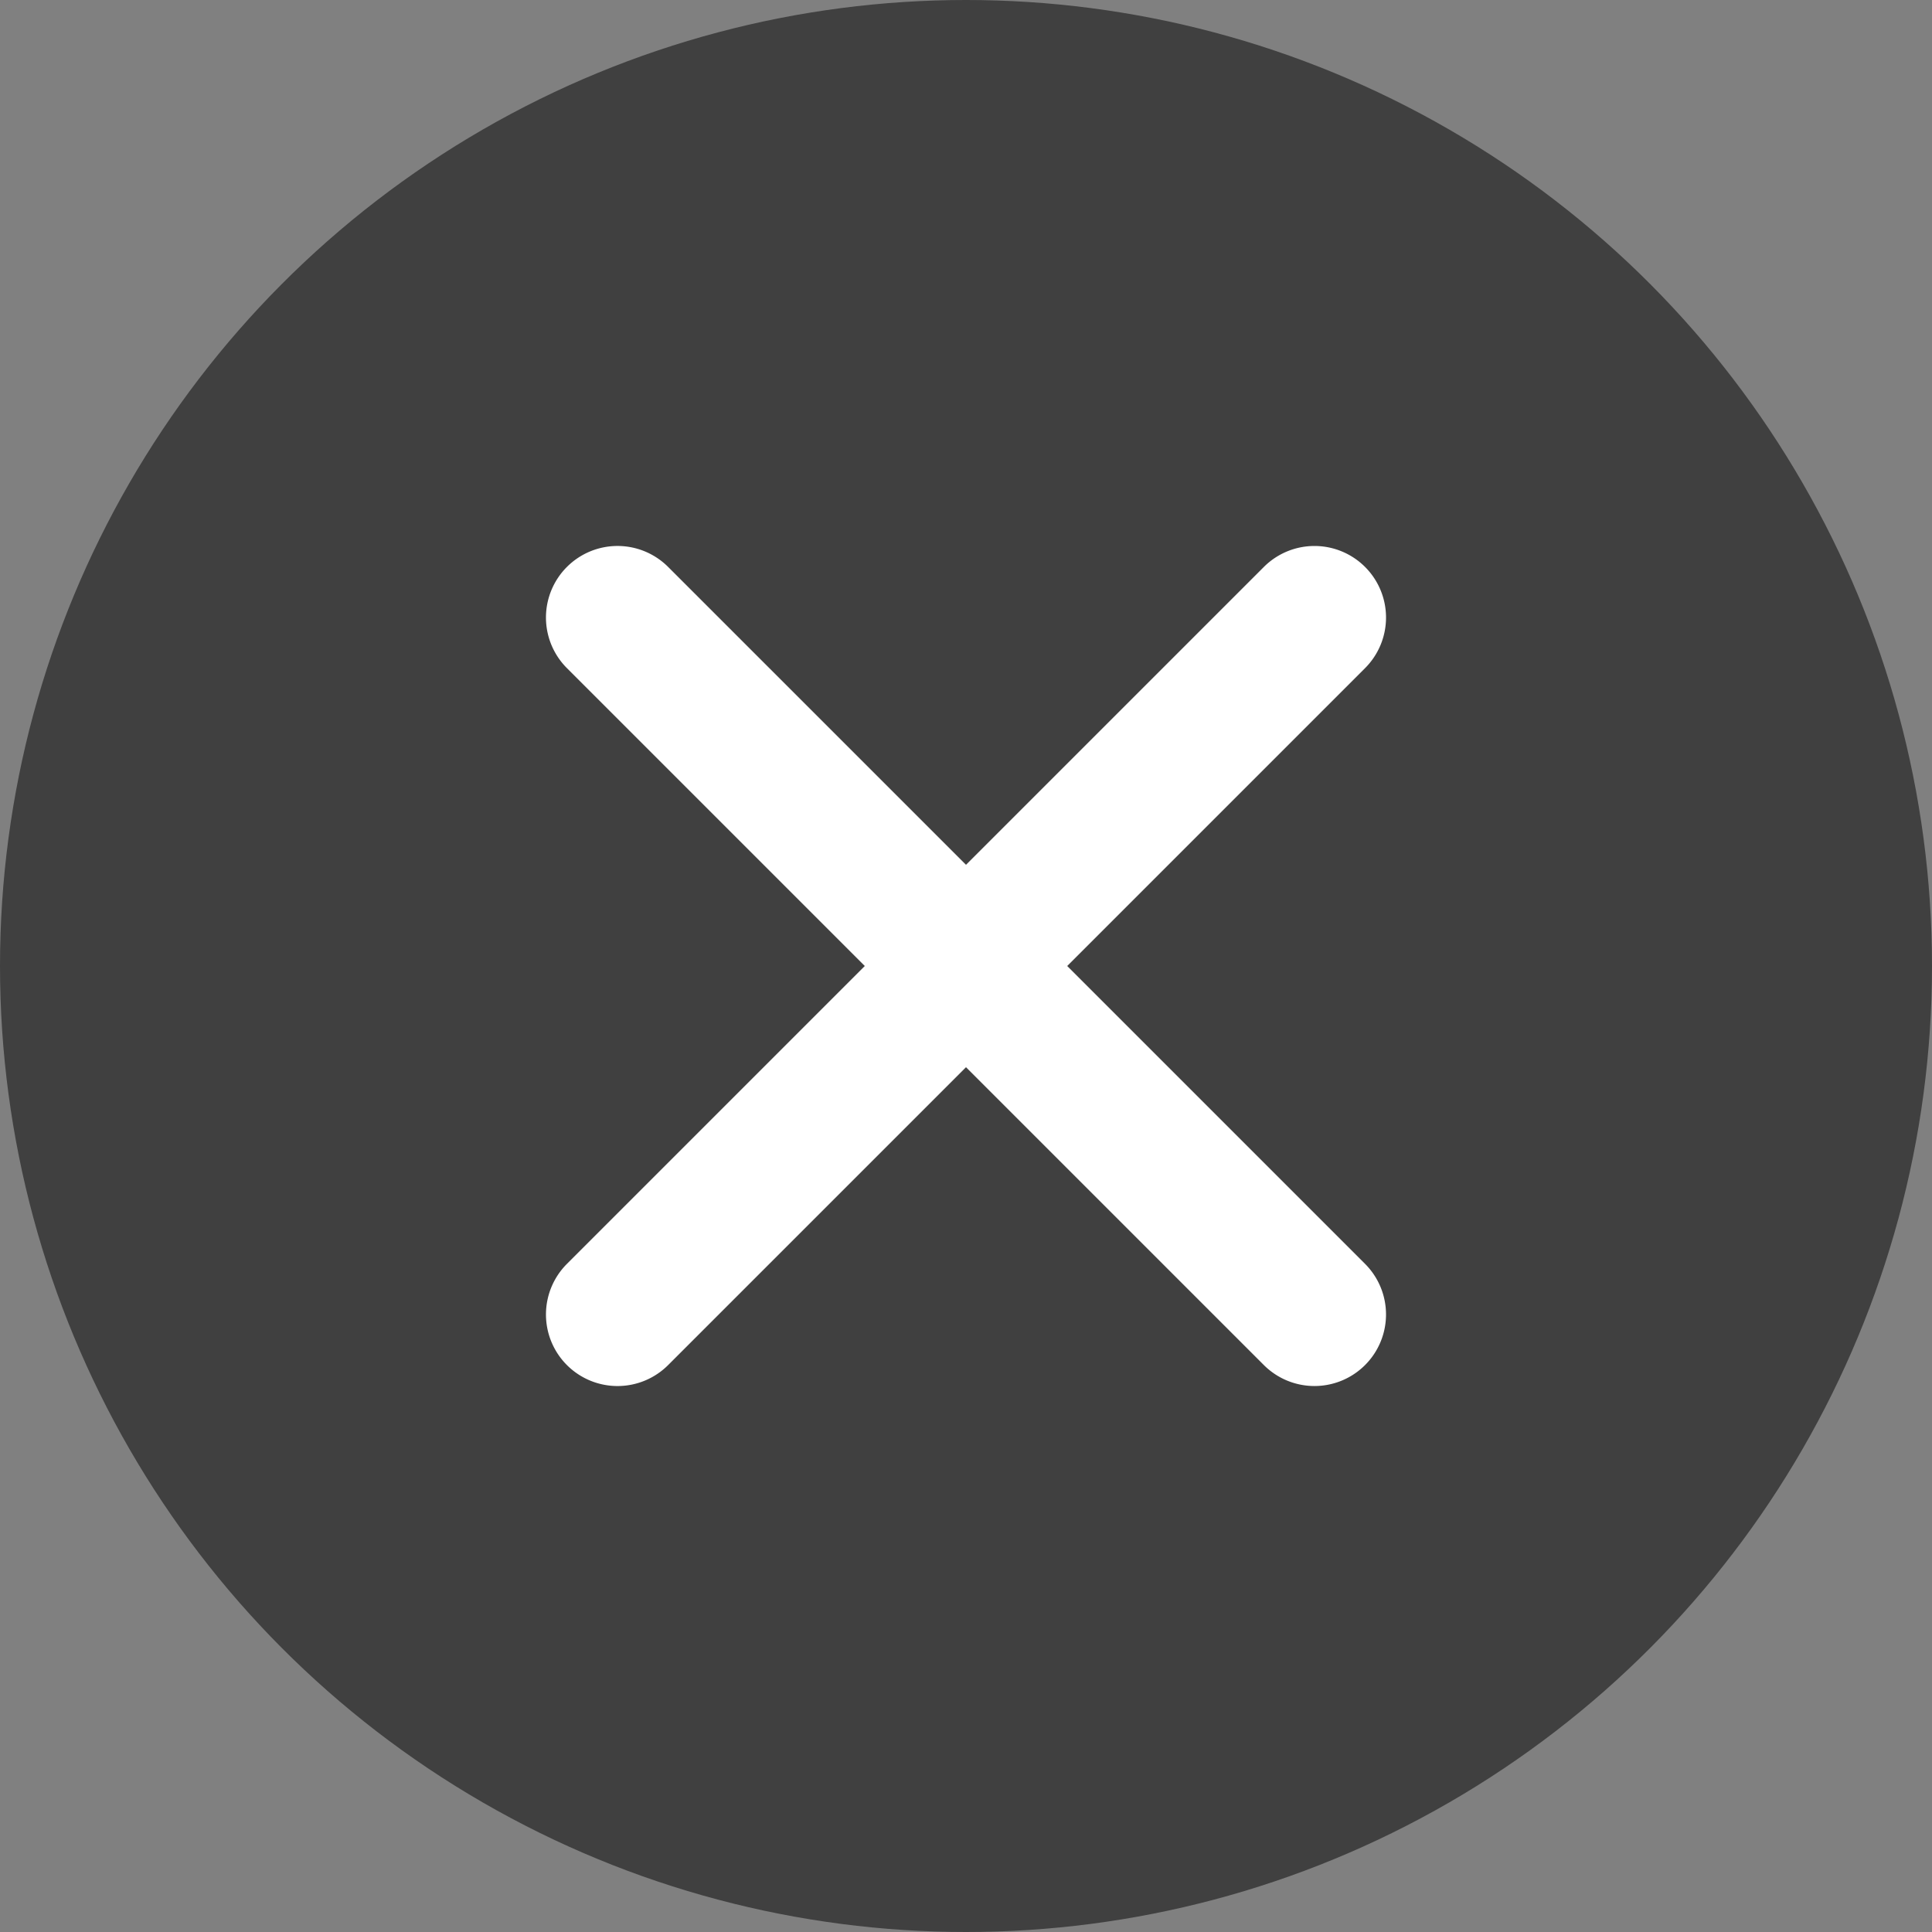
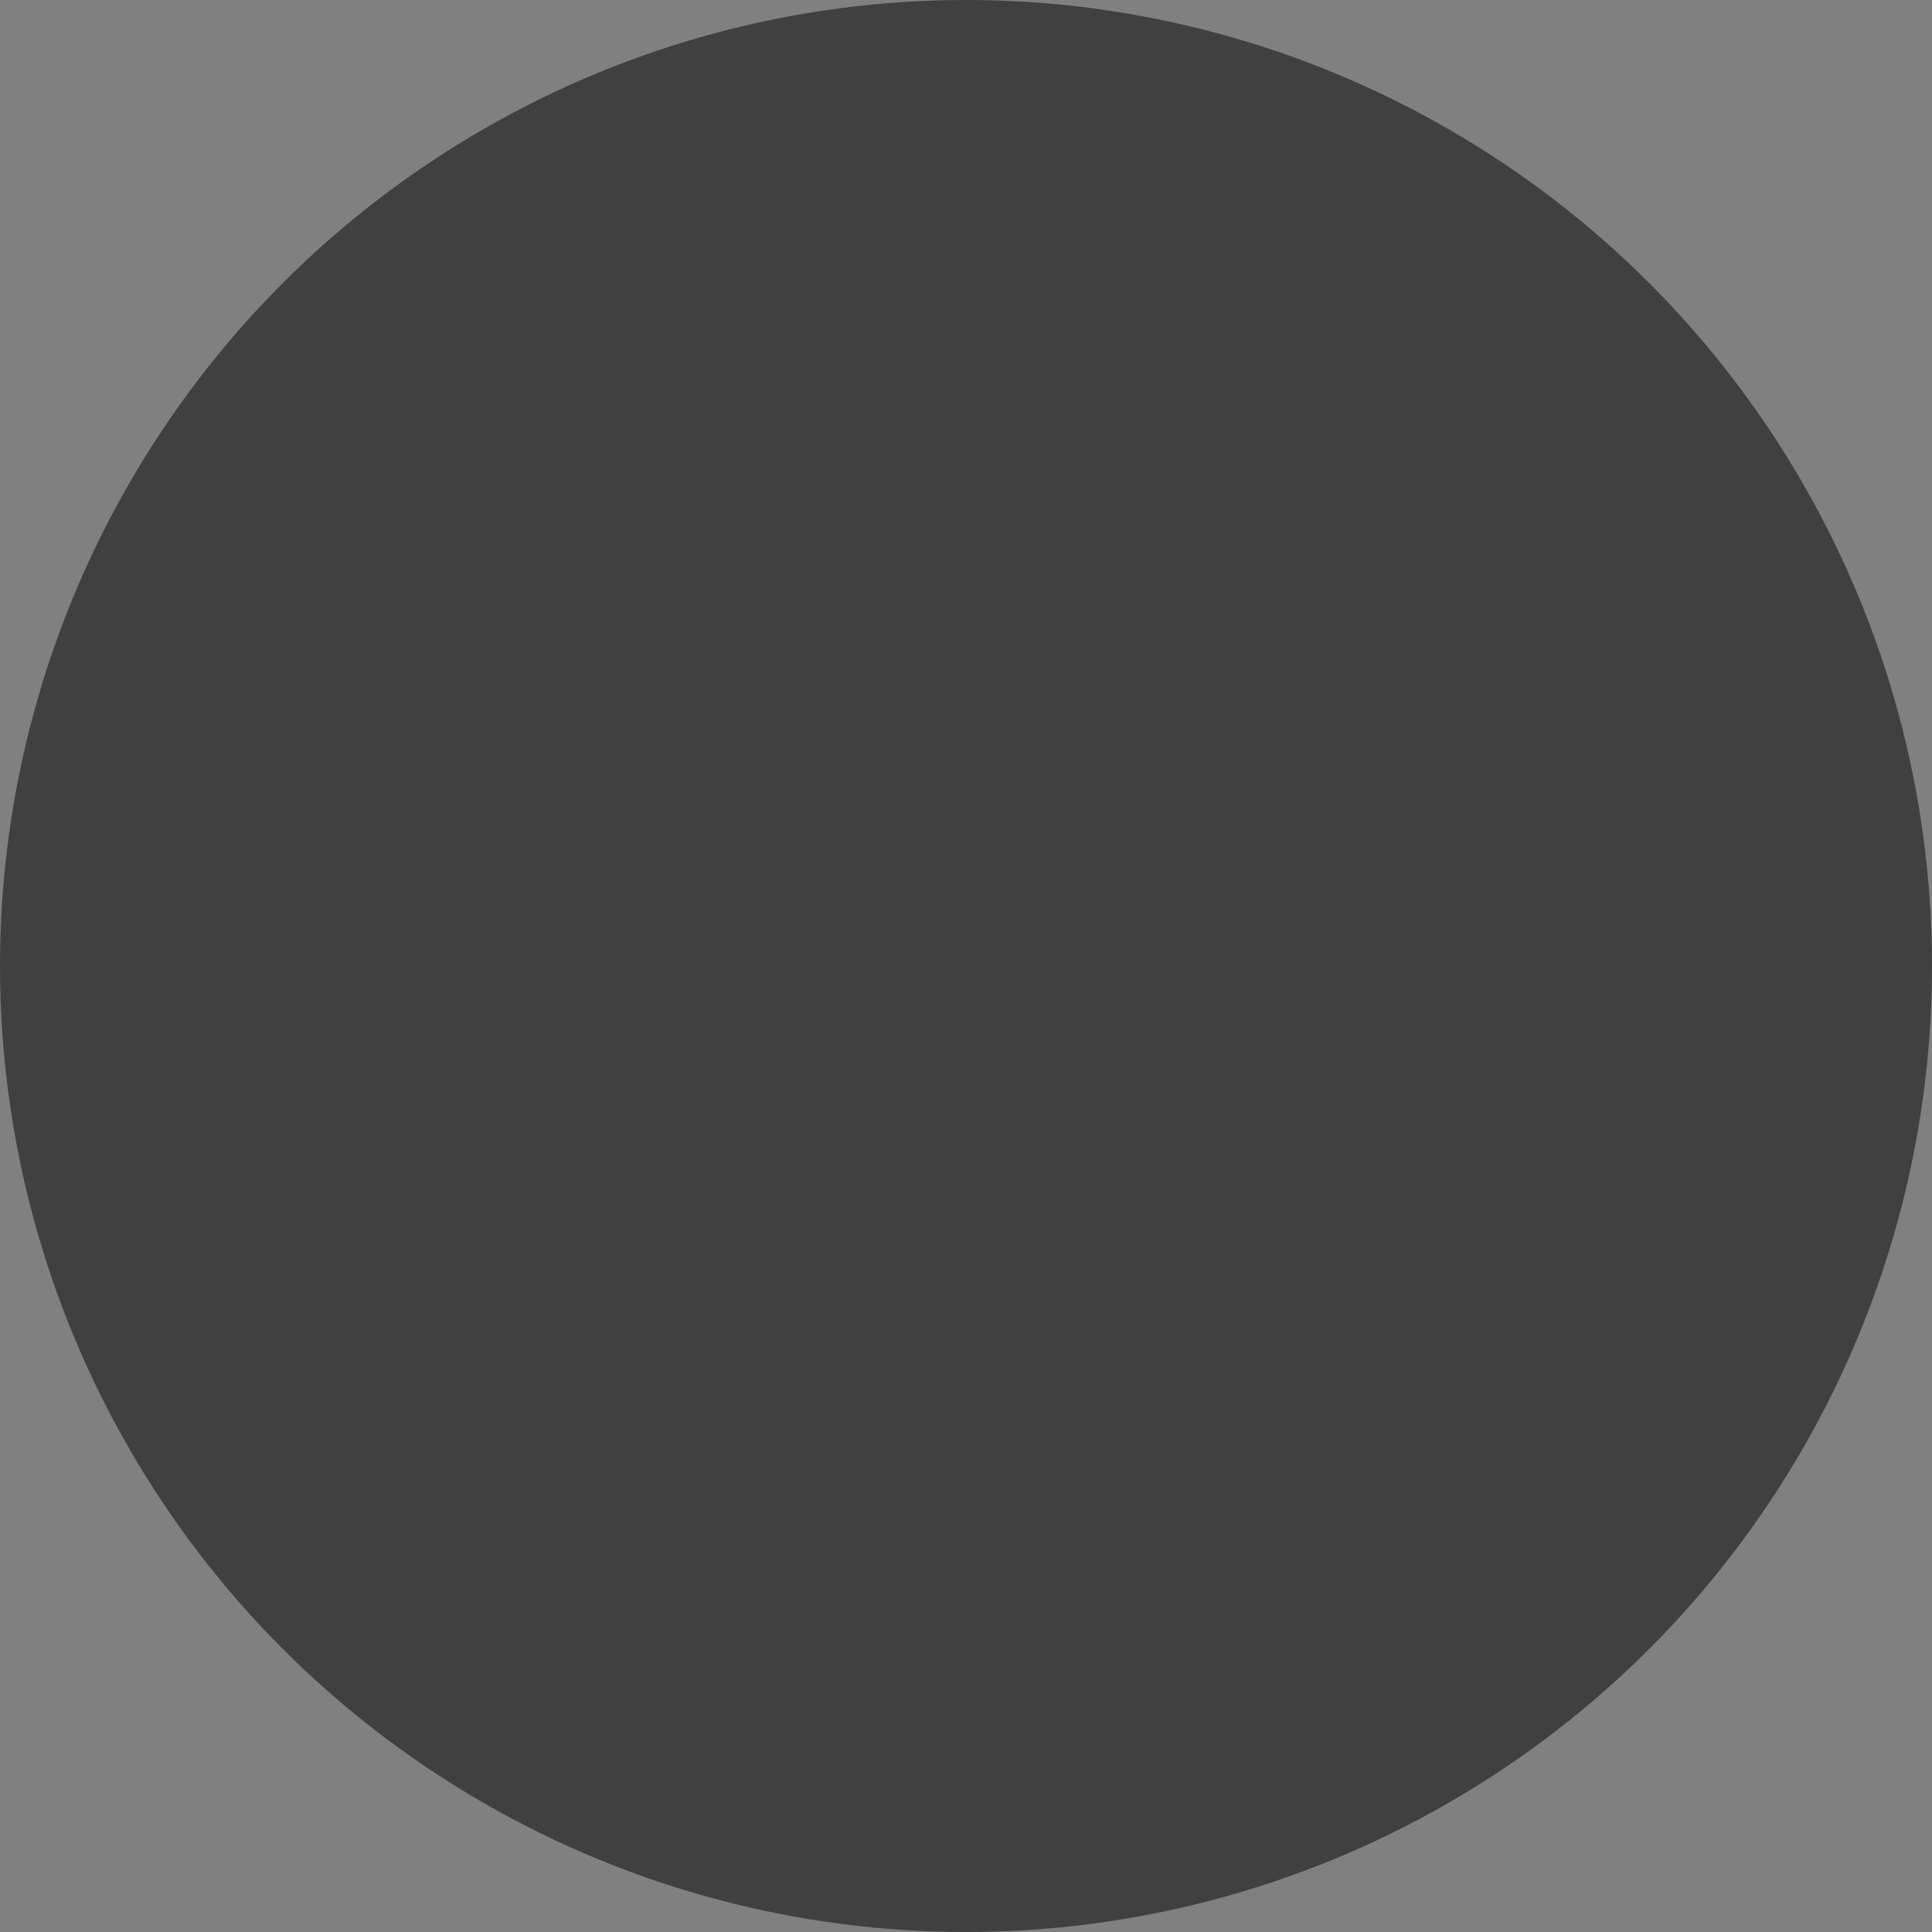
<svg xmlns="http://www.w3.org/2000/svg" width="42.146" height="42.146" viewBox="0 0 42.146 42.146">
  <rect x="0" y="0" width="42.146" height="42.146" fill="#808080" stroke="none" />
  <g transform="translate(-99.455 -69.212)">
    <g transform="translate(99.455 69.212)">
      <circle cx="21.073" cy="21.073" r="21.073" fill="#404040" />
    </g>
-     <path d="M21.062,1.122H-.439A1.561,1.561,0,0,1-2-.439,1.561,1.561,0,0,1-.439-2h21.5A1.561,1.561,0,0,1,22.623-.439,1.561,1.561,0,0,1,21.062,1.122Z" transform="translate(112.926 83.304) rotate(45)" fill="#fff" />
-     <path d="M21.062,1.122H-.439A1.561,1.561,0,0,1-2-.439,1.561,1.561,0,0,1-.439-2h21.5A1.561,1.561,0,0,1,22.623-.439,1.561,1.561,0,0,1,21.062,1.122Z" transform="translate(113.547 97.887) rotate(-45)" fill="#fff" />
  </g>
</svg>